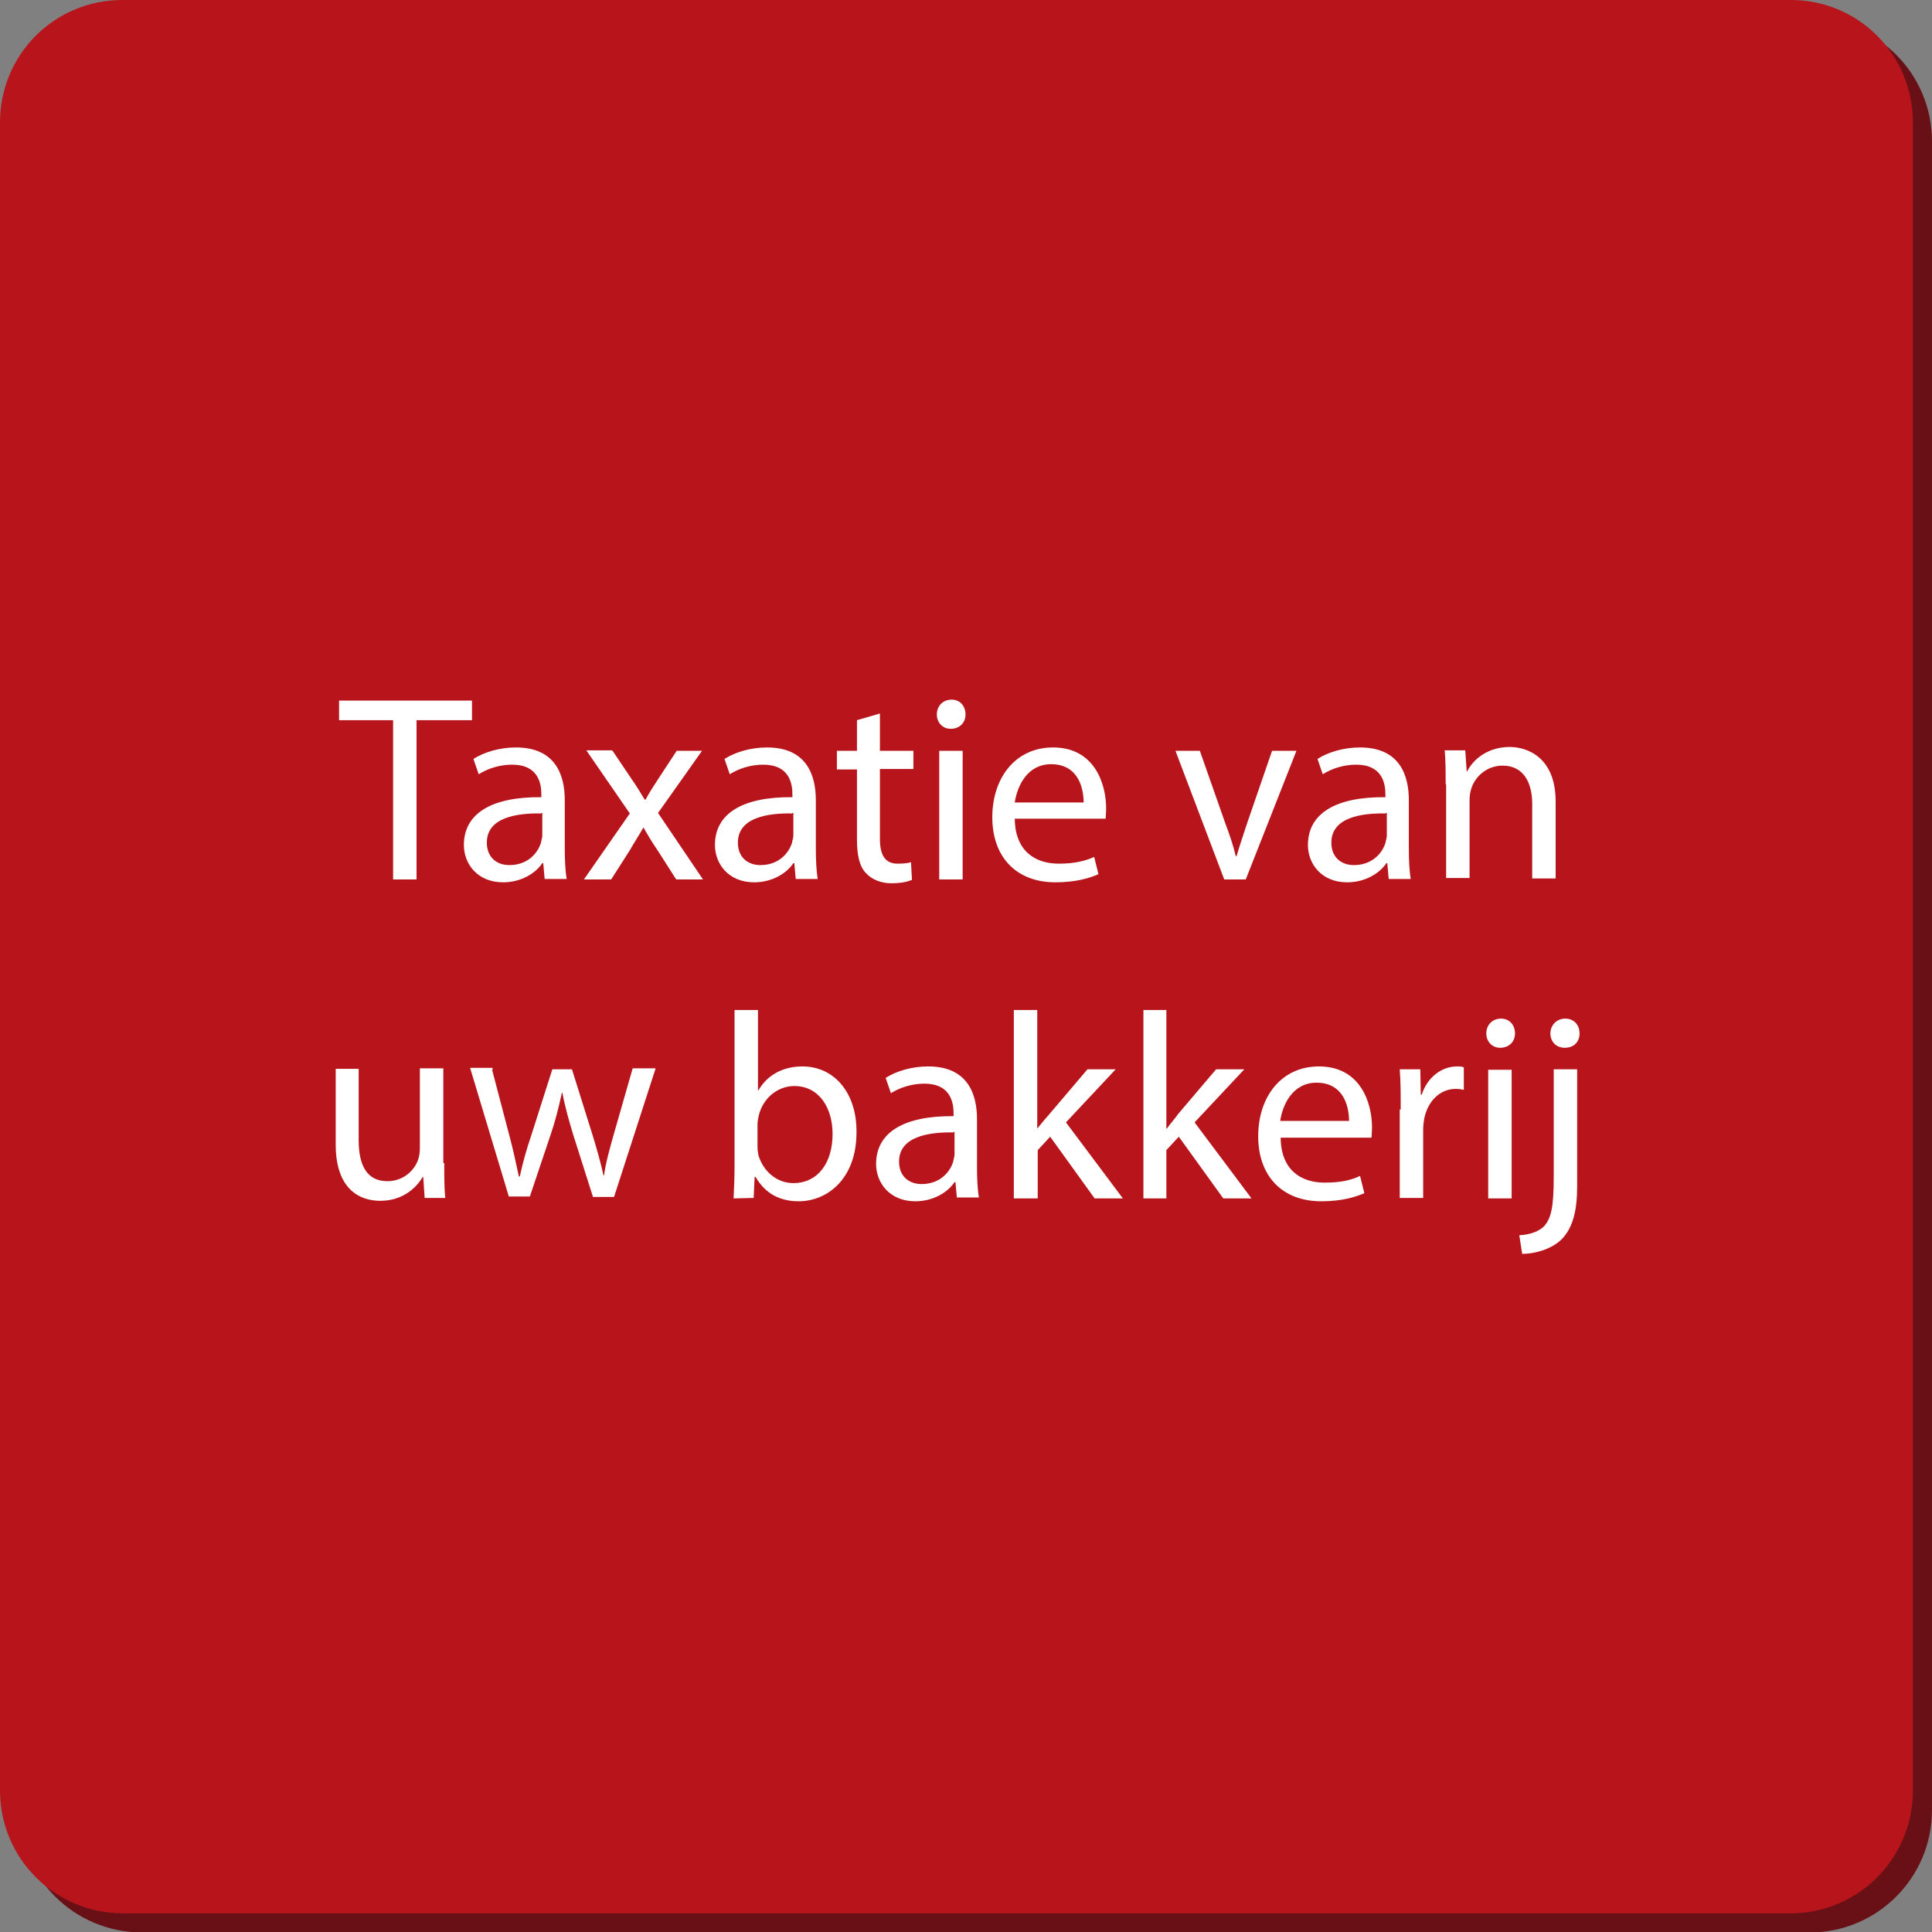
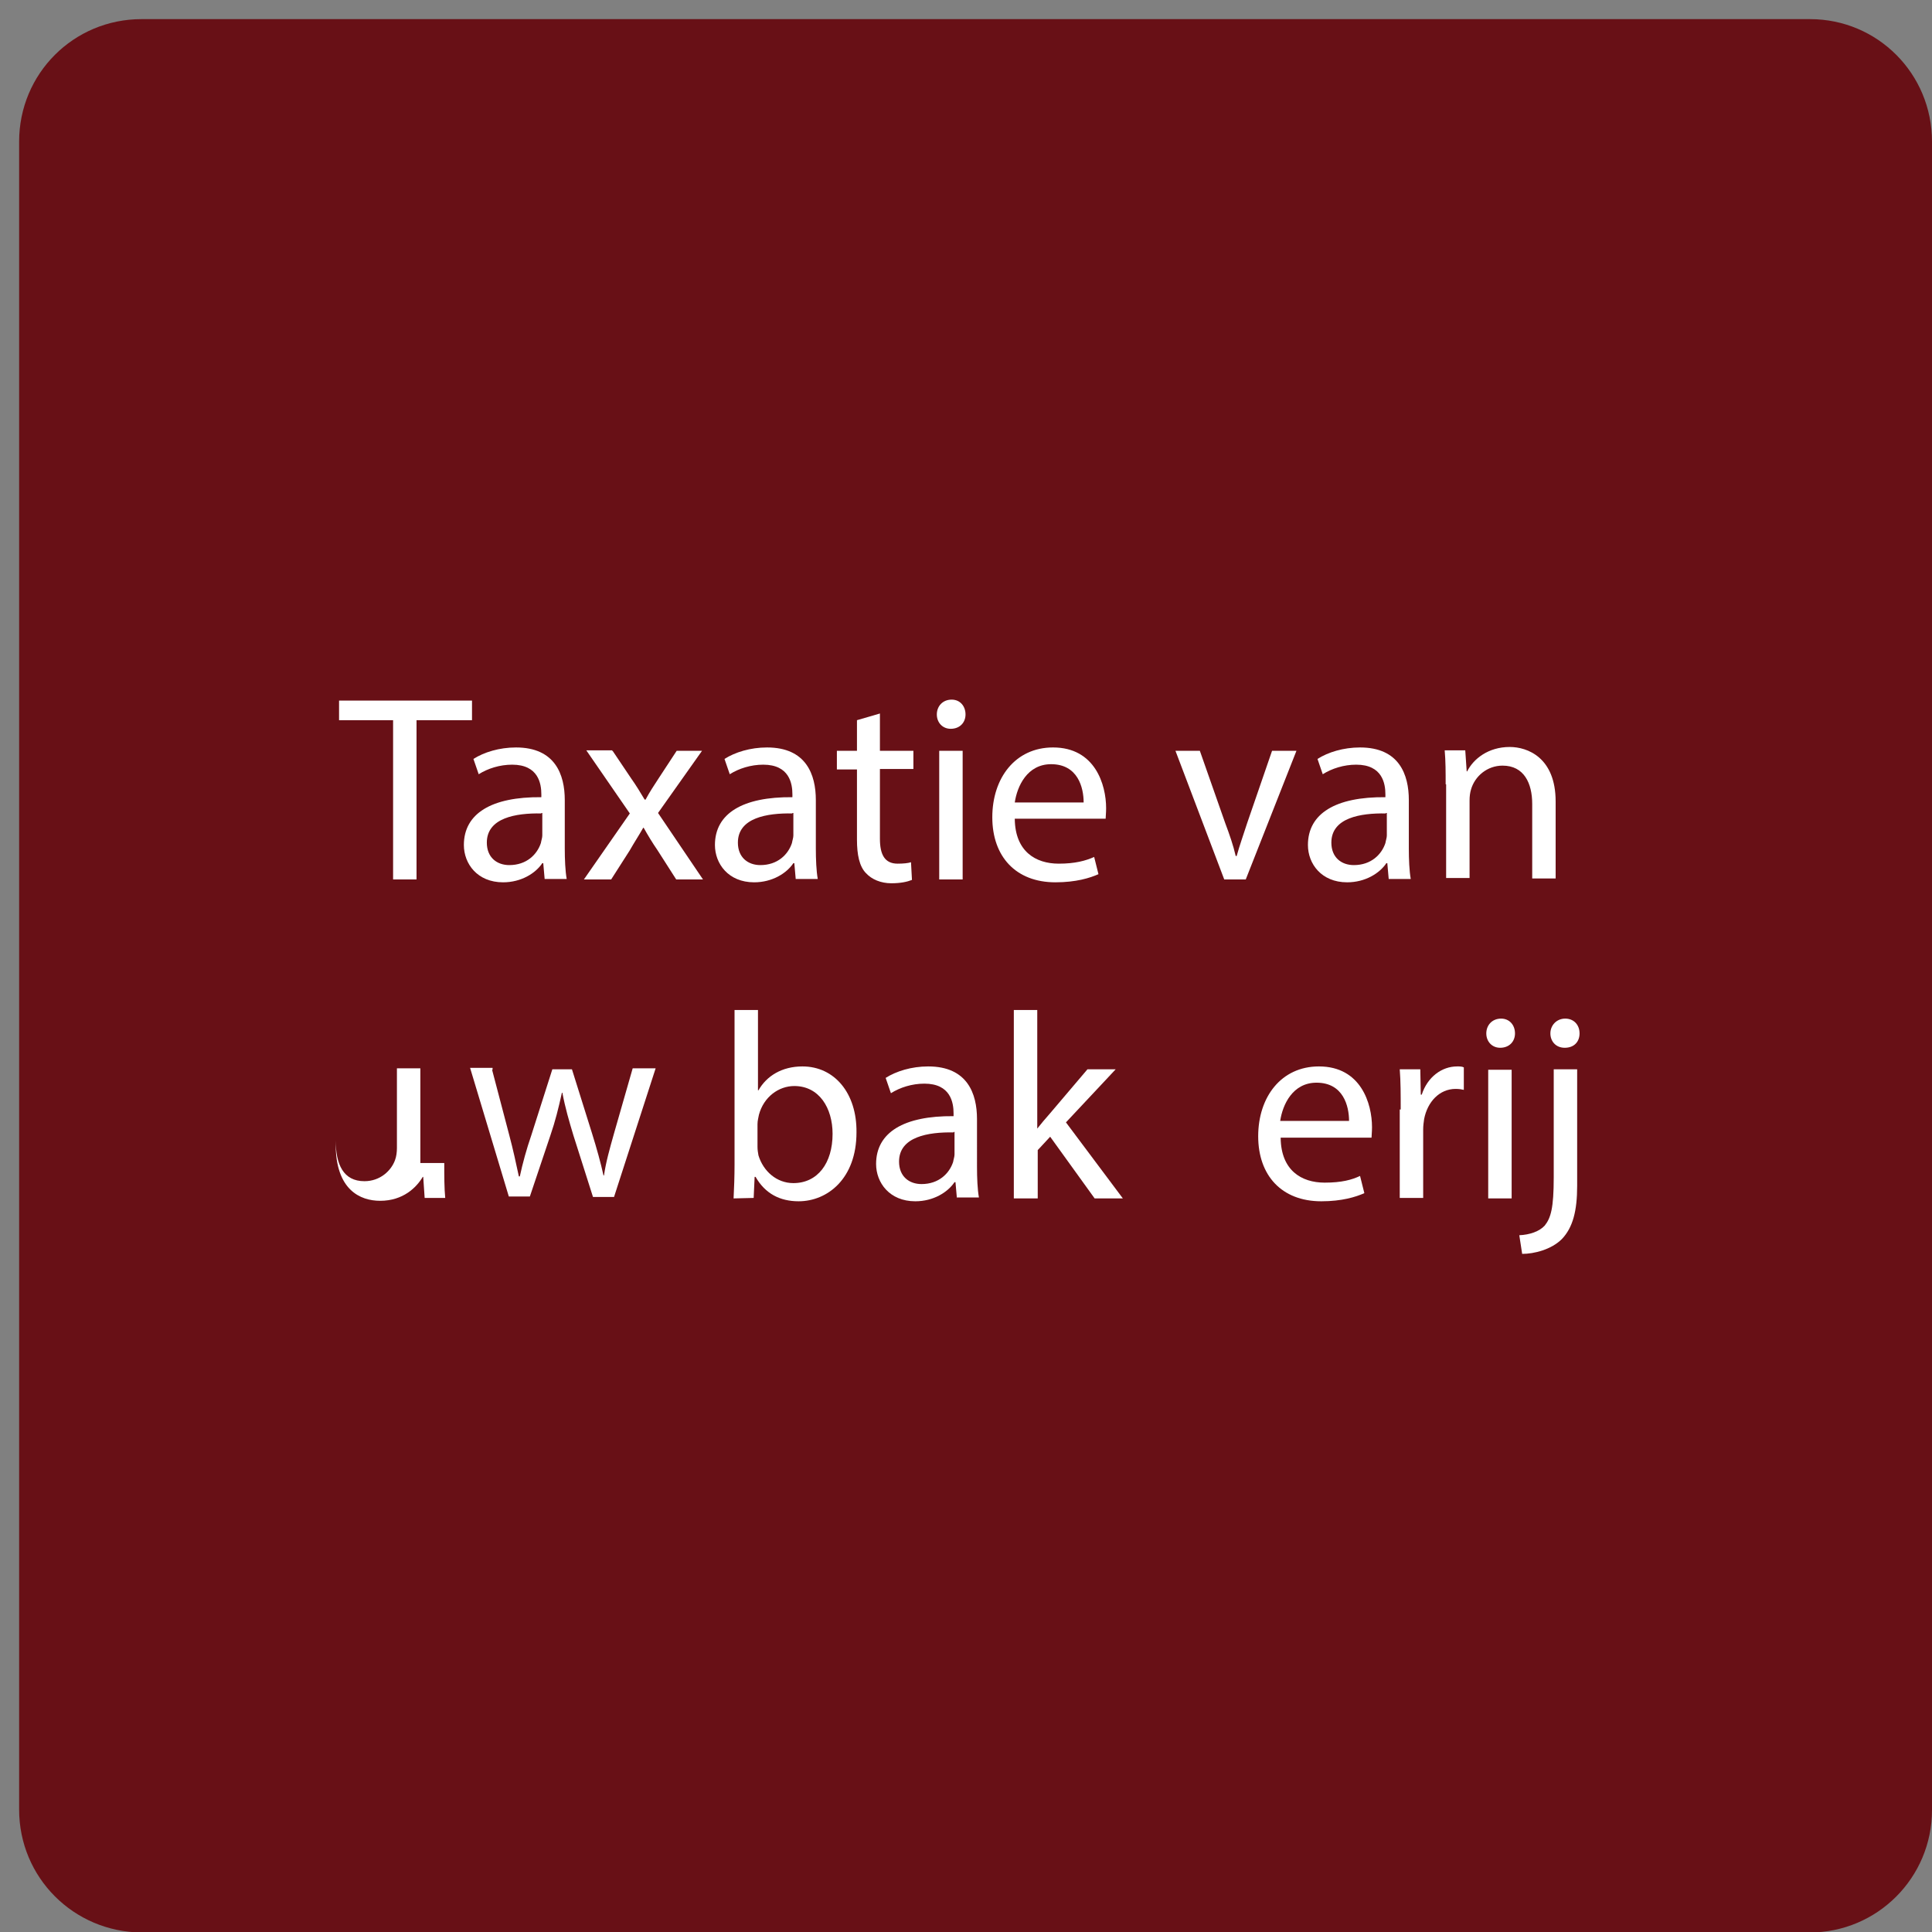
<svg xmlns="http://www.w3.org/2000/svg" version="1.1" x="0px" y="0px" width="404px" height="404px" viewBox="0 0 404 404" style="overflow:scroll;enable-background:new 0 0 404 404;" xml:space="preserve">
  <rect x="0" y="0" width="404" height="404" fill="#808080" stroke="none" />
  <style type="text/css">
	.st0{fill:#681016;}
	.st1{fill:#B7151B;}
	.st2{fill:#FFFFFF;}
</style>
  <defs>
</defs>
  <path class="st0" d="M29.6,4h348.9C392.6,4,404,15.4,404,29.6v348.9c0,14.1-11.4,25.6-25.6,25.6H29.6C15.4,404,4,392.6,4,378.4V29.6  C4,15.4,15.4,4,29.6,4z" />
-   <path class="st1" d="M25.6,0h348.9C388.6,0,400,11.4,400,25.6v348.9c0,14.1-11.4,25.6-25.6,25.6H25.6C11.4,400,0,388.6,0,374.4V25.6  C0,11.4,11.4,0,25.6,0z" />
  <g>
    <path class="st2" d="M82.2,150.6H70.9v-4.1h27.8v4.1H87.1v33.3h-4.9V150.6z" />
    <path class="st2" d="M113.9,183.9l-0.3-3.4h-0.2c-1.4,2.1-4.4,4-8.2,4c-5.4,0-8.2-3.9-8.2-7.8c0-6.6,5.8-10.1,16.2-10v-0.6   c0-2.2-0.6-6.2-6.1-6.2c-2.6,0-5.1,0.8-7,2l-1.1-3.2c2.2-1.4,5.4-2.4,8.9-2.4c8.2,0,10.2,5.7,10.2,11v10.1c0,2.3,0.1,4.7,0.4,6.4   h-4.6V183.9z M113.2,170.1c-5.3-0.1-11.4,0.9-11.4,6.1c0,3.1,2.1,4.7,4.7,4.7c3.6,0,5.8-2.2,6.6-4.6c0.1-0.6,0.3-1.1,0.3-1.6v-4.7   H113.2z" />
    <path class="st2" d="M128.1,157l3.9,5.8c1,1.4,1.9,2.9,2.8,4.4h0.2c0.9-1.7,1.8-3,2.7-4.4l3.8-5.8h5.3l-9.2,13l9.4,13.9h-5.6   l-3.9-6.1c-1.1-1.6-2-3.1-2.9-4.7h-0.1c-0.9,1.6-1.9,3.1-2.8,4.7l-3.9,6.1h-5.7l9.6-13.8l-9.1-13.2h5.4V157z" />
    <path class="st2" d="M166.4,183.9l-0.3-3.4h-0.2c-1.4,2.1-4.4,4-8.2,4c-5.4,0-8.2-3.9-8.2-7.8c0-6.6,5.8-10.1,16.2-10v-0.6   c0-2.2-0.6-6.2-6.1-6.2c-2.6,0-5.1,0.8-7,2l-1.1-3.2c2.2-1.4,5.4-2.4,8.9-2.4c8.2,0,10.2,5.7,10.2,11v10.1c0,2.3,0.1,4.7,0.4,6.4   h-4.6V183.9z M165.7,170.1c-5.3-0.1-11.4,0.9-11.4,6.1c0,3.1,2.1,4.7,4.7,4.7c3.6,0,5.8-2.2,6.6-4.6c0.1-0.6,0.3-1.1,0.3-1.6v-4.7   H165.7z" />
    <path class="st2" d="M184,149.2v7.8h7v3.8h-7v14.6c0,3.3,1,5.2,3.7,5.2c1.2,0,2.2-0.1,2.8-0.3l0.2,3.7c-1,0.4-2.4,0.7-4.3,0.7   c-2.2,0-4.1-0.8-5.3-2.1c-1.4-1.4-1.9-3.9-1.9-7v-14.7h-4.2V157h4.2v-6.4L184,149.2z" />
    <path class="st2" d="M201.9,149.4c0,1.7-1.2,3-3.1,3c-1.7,0-2.9-1.3-2.9-3s1.2-3.1,3.1-3.1C200.8,146.3,201.9,147.7,201.9,149.4z    M196.4,183.9V157h4.9v26.9H196.4z" />
    <path class="st2" d="M212.2,171.3c0.1,6.7,4.3,9.3,9.2,9.3c3.4,0,5.6-0.6,7.4-1.4l0.9,3.6c-1.8,0.8-4.7,1.7-9,1.7   c-8.3,0-13.2-5.4-13.2-13.6s4.8-14.6,12.7-14.6c8.8,0,11.1,7.8,11.1,12.7c0,1-0.1,1.8-0.1,2.2h-19V171.3z M226.6,167.8   c0-3.1-1.2-8-6.8-8c-5,0-7.1,4.6-7.6,8H226.6z" />
    <path class="st2" d="M250.9,157l5.3,15.1c0.9,2.4,1.7,4.7,2.2,6.9h0.2c0.6-2.2,1.4-4.4,2.2-6.9l5.2-15.1h5.1l-10.6,26.9H256   L245.8,157H250.9z" />
    <path class="st2" d="M290.4,183.9l-0.3-3.4h-0.2c-1.4,2.1-4.4,4-8.2,4c-5.4,0-8.2-3.9-8.2-7.8c0-6.6,5.8-10.1,16.2-10v-0.6   c0-2.2-0.6-6.2-6.1-6.2c-2.6,0-5.1,0.8-7,2l-1.1-3.2c2.2-1.4,5.4-2.4,8.9-2.4c8.2,0,10.2,5.7,10.2,11v10.1c0,2.3,0.1,4.7,0.4,6.4   h-4.6V183.9z M289.8,170.1c-5.3-0.1-11.4,0.9-11.4,6.1c0,3.1,2.1,4.7,4.7,4.7c3.6,0,5.8-2.2,6.6-4.6c0.1-0.6,0.3-1.1,0.3-1.6v-4.7   H289.8z" />
    <path class="st2" d="M302.3,164.2c0-2.8,0-5-0.2-7.3h4.3l0.3,4.4h0.1c1.3-2.6,4.4-5.1,8.9-5.1c3.7,0,9.6,2.2,9.6,11.4v16.1h-4.9   v-15.6c0-4.3-1.7-8-6.2-8c-3.2,0-5.8,2.2-6.6,5c-0.2,0.7-0.3,1.4-0.3,2.3v16.2h-4.9v-19.6H302.3z" />
-     <path class="st2" d="M92.9,243.2c0,2.8,0,5.2,0.2,7.3h-4.3l-0.3-4.4h-0.1c-1.3,2.2-4.1,5-8.9,5c-4.2,0-9.3-2.3-9.3-11.8v-15.8H75   v14.9c0,5.1,1.6,8.6,6,8.6c3.3,0,5.6-2.2,6.4-4.4c0.3-0.8,0.4-1.7,0.4-2.6v-16.6h4.9v19.8H92.9z" />
+     <path class="st2" d="M92.9,243.2c0,2.8,0,5.2,0.2,7.3h-4.3l-0.3-4.4h-0.1c-1.3,2.2-4.1,5-8.9,5c-4.2,0-9.3-2.3-9.3-11.8v-15.8v14.9c0,5.1,1.6,8.6,6,8.6c3.3,0,5.6-2.2,6.4-4.4c0.3-0.8,0.4-1.7,0.4-2.6v-16.6h4.9v19.8H92.9z" />
    <path class="st2" d="M102.9,223.7l3.6,13.7c0.8,3,1.4,5.8,2,8.6h0.2c0.6-2.8,1.4-5.7,2.4-8.6l4.4-13.8h4.1l4.2,13.4   c1,3.2,1.8,6.1,2.4,8.8h0.1c0.4-2.8,1.2-5.6,2.1-8.8l3.9-13.6h4.8l-8.7,26.9h-4.4l-4.1-12.9c-0.9-3-1.7-5.7-2.3-8.9h-0.1   c-0.7,3.2-1.4,6-2.4,8.9l-4.3,12.8h-4.4l-8.1-26.9h4.7V223.7z" />
    <path class="st2" d="M153.4,250.6c0.1-1.9,0.2-4.6,0.2-7v-32.4h4.9V228h0.1c1.7-3,4.9-5,9.2-5c6.7,0,11.4,5.6,11.3,13.8   c0,9.7-6.1,14.4-12.1,14.4c-3.9,0-7-1.6-9-5.1h-0.2l-0.2,4.4L153.4,250.6L153.4,250.6z M158.4,239.8c0,0.7,0.1,1.2,0.2,1.8   c1,3.3,3.8,5.8,7.3,5.8c5.1,0,8.2-4.2,8.2-10.3c0-5.4-2.8-10-8-10c-3.3,0-6.4,2.3-7.4,6c-0.1,0.6-0.3,1.2-0.3,2V239.8z" />
    <path class="st2" d="M200.1,250.6l-0.3-3.4h-0.2c-1.4,2.1-4.4,4-8.2,4c-5.4,0-8.2-3.9-8.2-7.8c0-6.6,5.8-10.1,16.2-10v-0.6   c0-2.2-0.6-6.2-6.1-6.2c-2.6,0-5.1,0.8-7,2l-1.1-3.2c2.2-1.4,5.4-2.4,8.9-2.4c8.2,0,10.2,5.7,10.2,11V244c0,2.3,0.1,4.7,0.4,6.4   h-4.6V250.6z M199.4,236.8c-5.3-0.1-11.4,0.9-11.4,6.1c0,3.1,2.1,4.7,4.7,4.7c3.6,0,5.8-2.2,6.6-4.6c0.1-0.6,0.3-1.1,0.3-1.6v-4.7   H199.4z" />
    <path class="st2" d="M216.9,236L216.9,236c0.8-1,1.7-2.1,2.6-3.1l7.9-9.3h5.9l-10.4,11.1l11.9,15.9h-5.9l-9.3-12.9l-2.6,2.8v10.1   H212v-39.4h4.9L216.9,236L216.9,236z" />
-     <path class="st2" d="M243.9,236h0.1c0.7-1,1.7-2.1,2.4-3.1l7.9-9.3h5.9l-10.4,11.1l11.9,15.9h-5.9l-9.3-12.9l-2.6,2.8v10.1h-4.8   v-39.4h4.8L243.9,236L243.9,236z" />
    <path class="st2" d="M267.8,238c0.1,6.7,4.3,9.3,9.2,9.3c3.6,0,5.7-0.6,7.4-1.4l0.9,3.6c-1.8,0.8-4.7,1.7-9,1.7   c-8.3,0-13.2-5.4-13.2-13.6s4.8-14.6,12.7-14.6c8.8,0,11.1,7.8,11.1,12.7c0,1-0.1,1.8-0.1,2.2h-19V238z M282.1,234.4   c0-3.1-1.2-8-6.8-8c-5,0-7.1,4.6-7.6,8H282.1z" />
    <path class="st2" d="M292.9,232c0-3.1,0-5.9-0.2-8.4h4.3l0.1,5.3h0.2c1.2-3.7,4.2-5.9,7.4-5.9c0.6,0,1,0,1.4,0.2v4.7   c-0.4-0.1-1-0.2-1.7-0.2c-3.4,0-5.9,2.7-6.6,6.3c-0.1,0.7-0.2,1.4-0.2,2.2v14.3h-4.9V232z" />
    <path class="st2" d="M316.8,216.1c0,1.7-1.2,3-3.1,3c-1.7,0-2.9-1.3-2.9-3c0-1.7,1.2-3.1,3.1-3.1   C315.6,213,316.8,214.3,316.8,216.1z M311.2,250.6v-26.9h4.9v26.9H311.2z" />
    <path class="st2" d="M317.7,258.3c2.2-0.1,4.2-0.8,5.3-2c1.3-1.6,1.9-3.7,1.9-10.1v-22.6h4.9v24.4c0,5.2-0.9,8.7-3.2,11.1   c-2.2,2.2-5.8,3.1-8.3,3.1L317.7,258.3z M330.3,216.1c0,1.7-1.1,3-3.1,3c-1.9,0-3-1.4-3-3c0-1.7,1.3-3.1,3.1-3.1   C329.1,213,330.3,214.3,330.3,216.1z" />
  </g>
</svg>